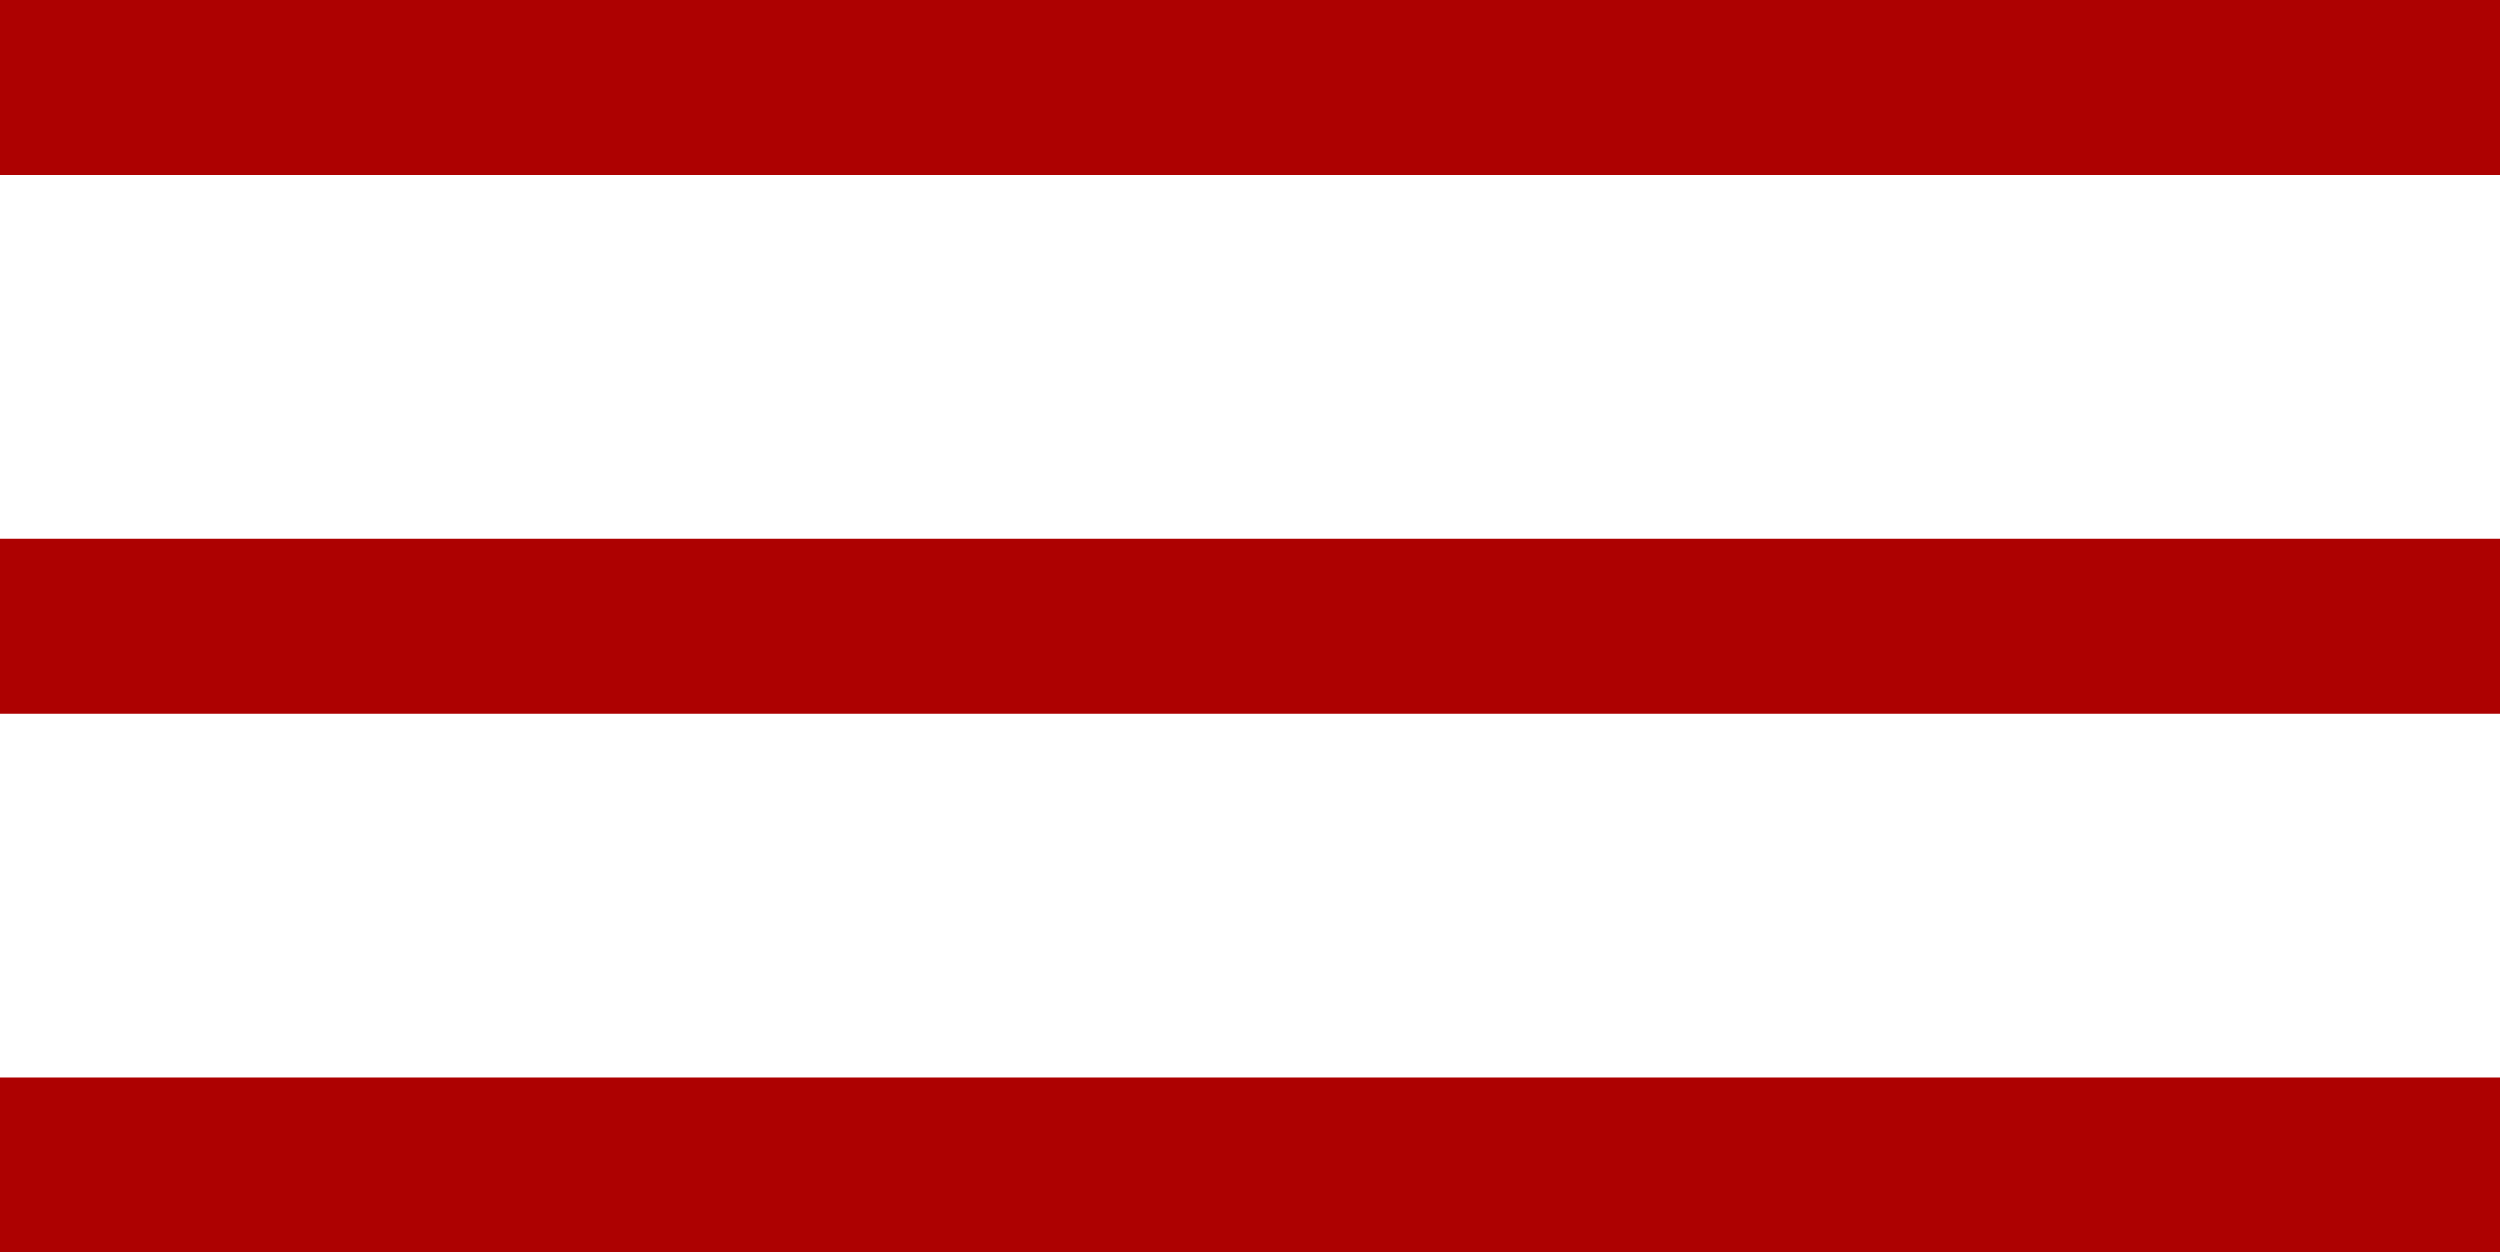
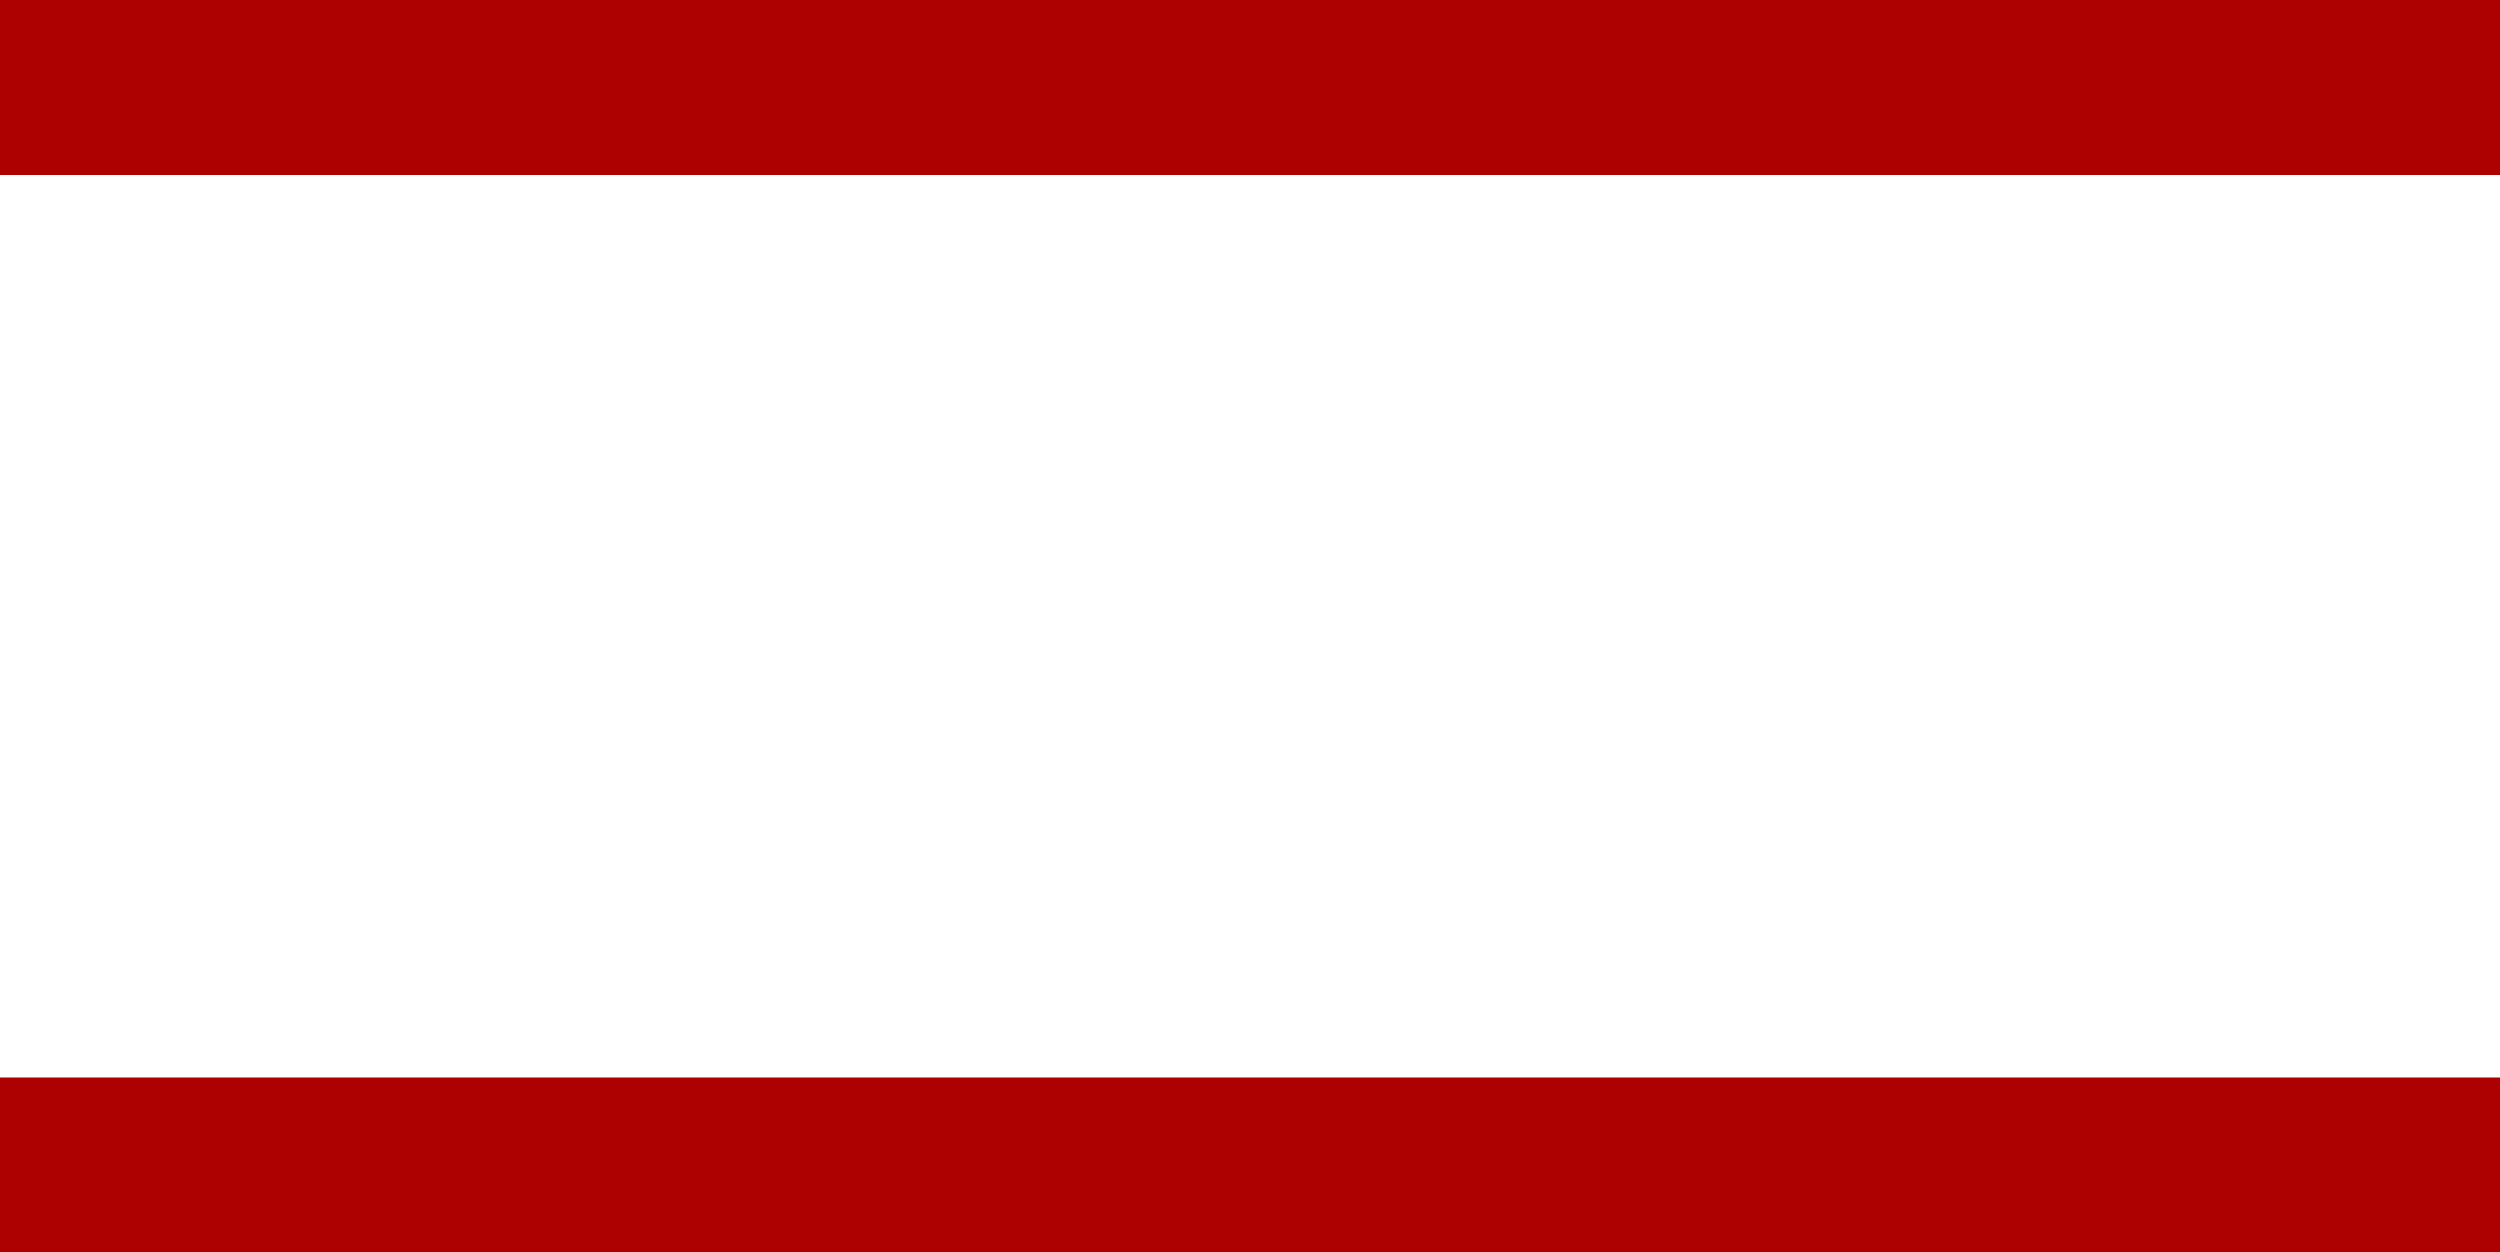
<svg xmlns="http://www.w3.org/2000/svg" id="_Слой_2" data-name="Слой 2" viewBox="0 0 40 20.04">
  <defs>
    <style> .cls-1 { fill: #ad0000; } </style>
  </defs>
  <g id="_Слой" data-name="Слой">
    <g>
      <rect class="cls-1" x="18.6" y="-18.6" width="2.8" height="40" transform="translate(18.6 21.4) rotate(-90)" />
-       <rect class="cls-1" x="18.6" y="-9.98" width="2.8" height="40" transform="translate(9.98 30.02) rotate(-90)" />
      <rect class="cls-1" x="18.6" y="-1.36" width="2.8" height="40" transform="translate(1.36 38.64) rotate(-90)" />
    </g>
  </g>
</svg>